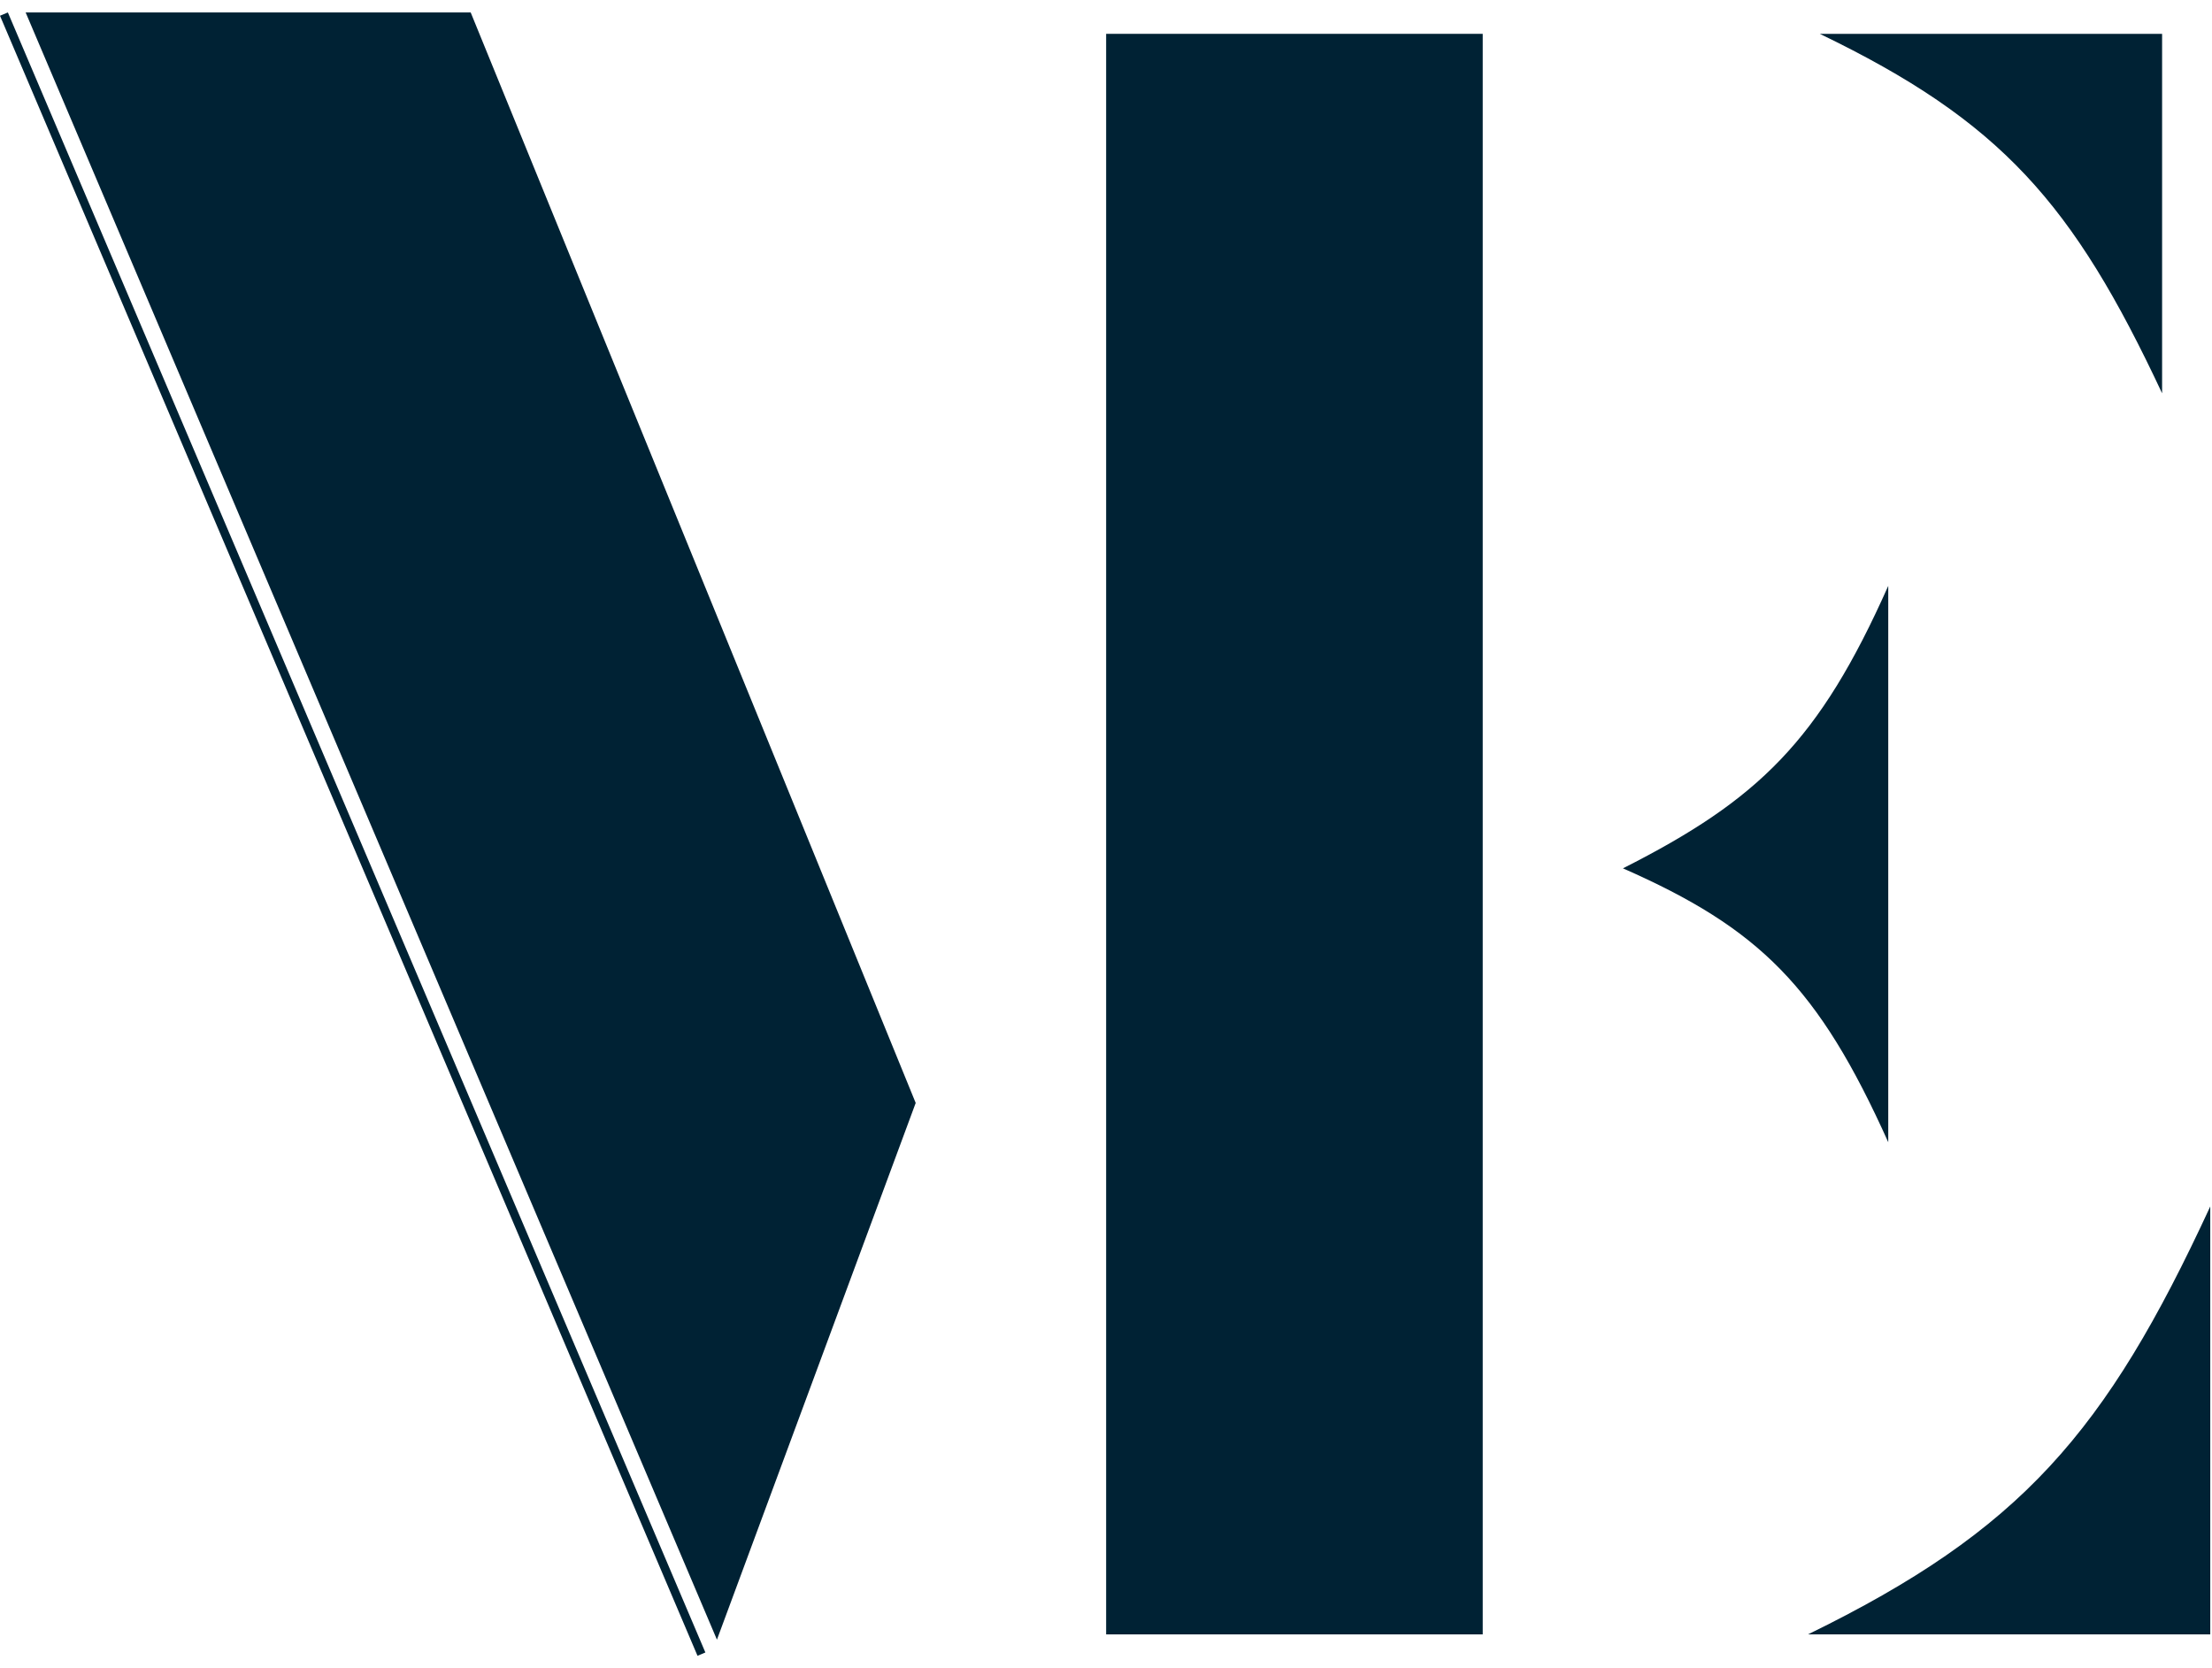
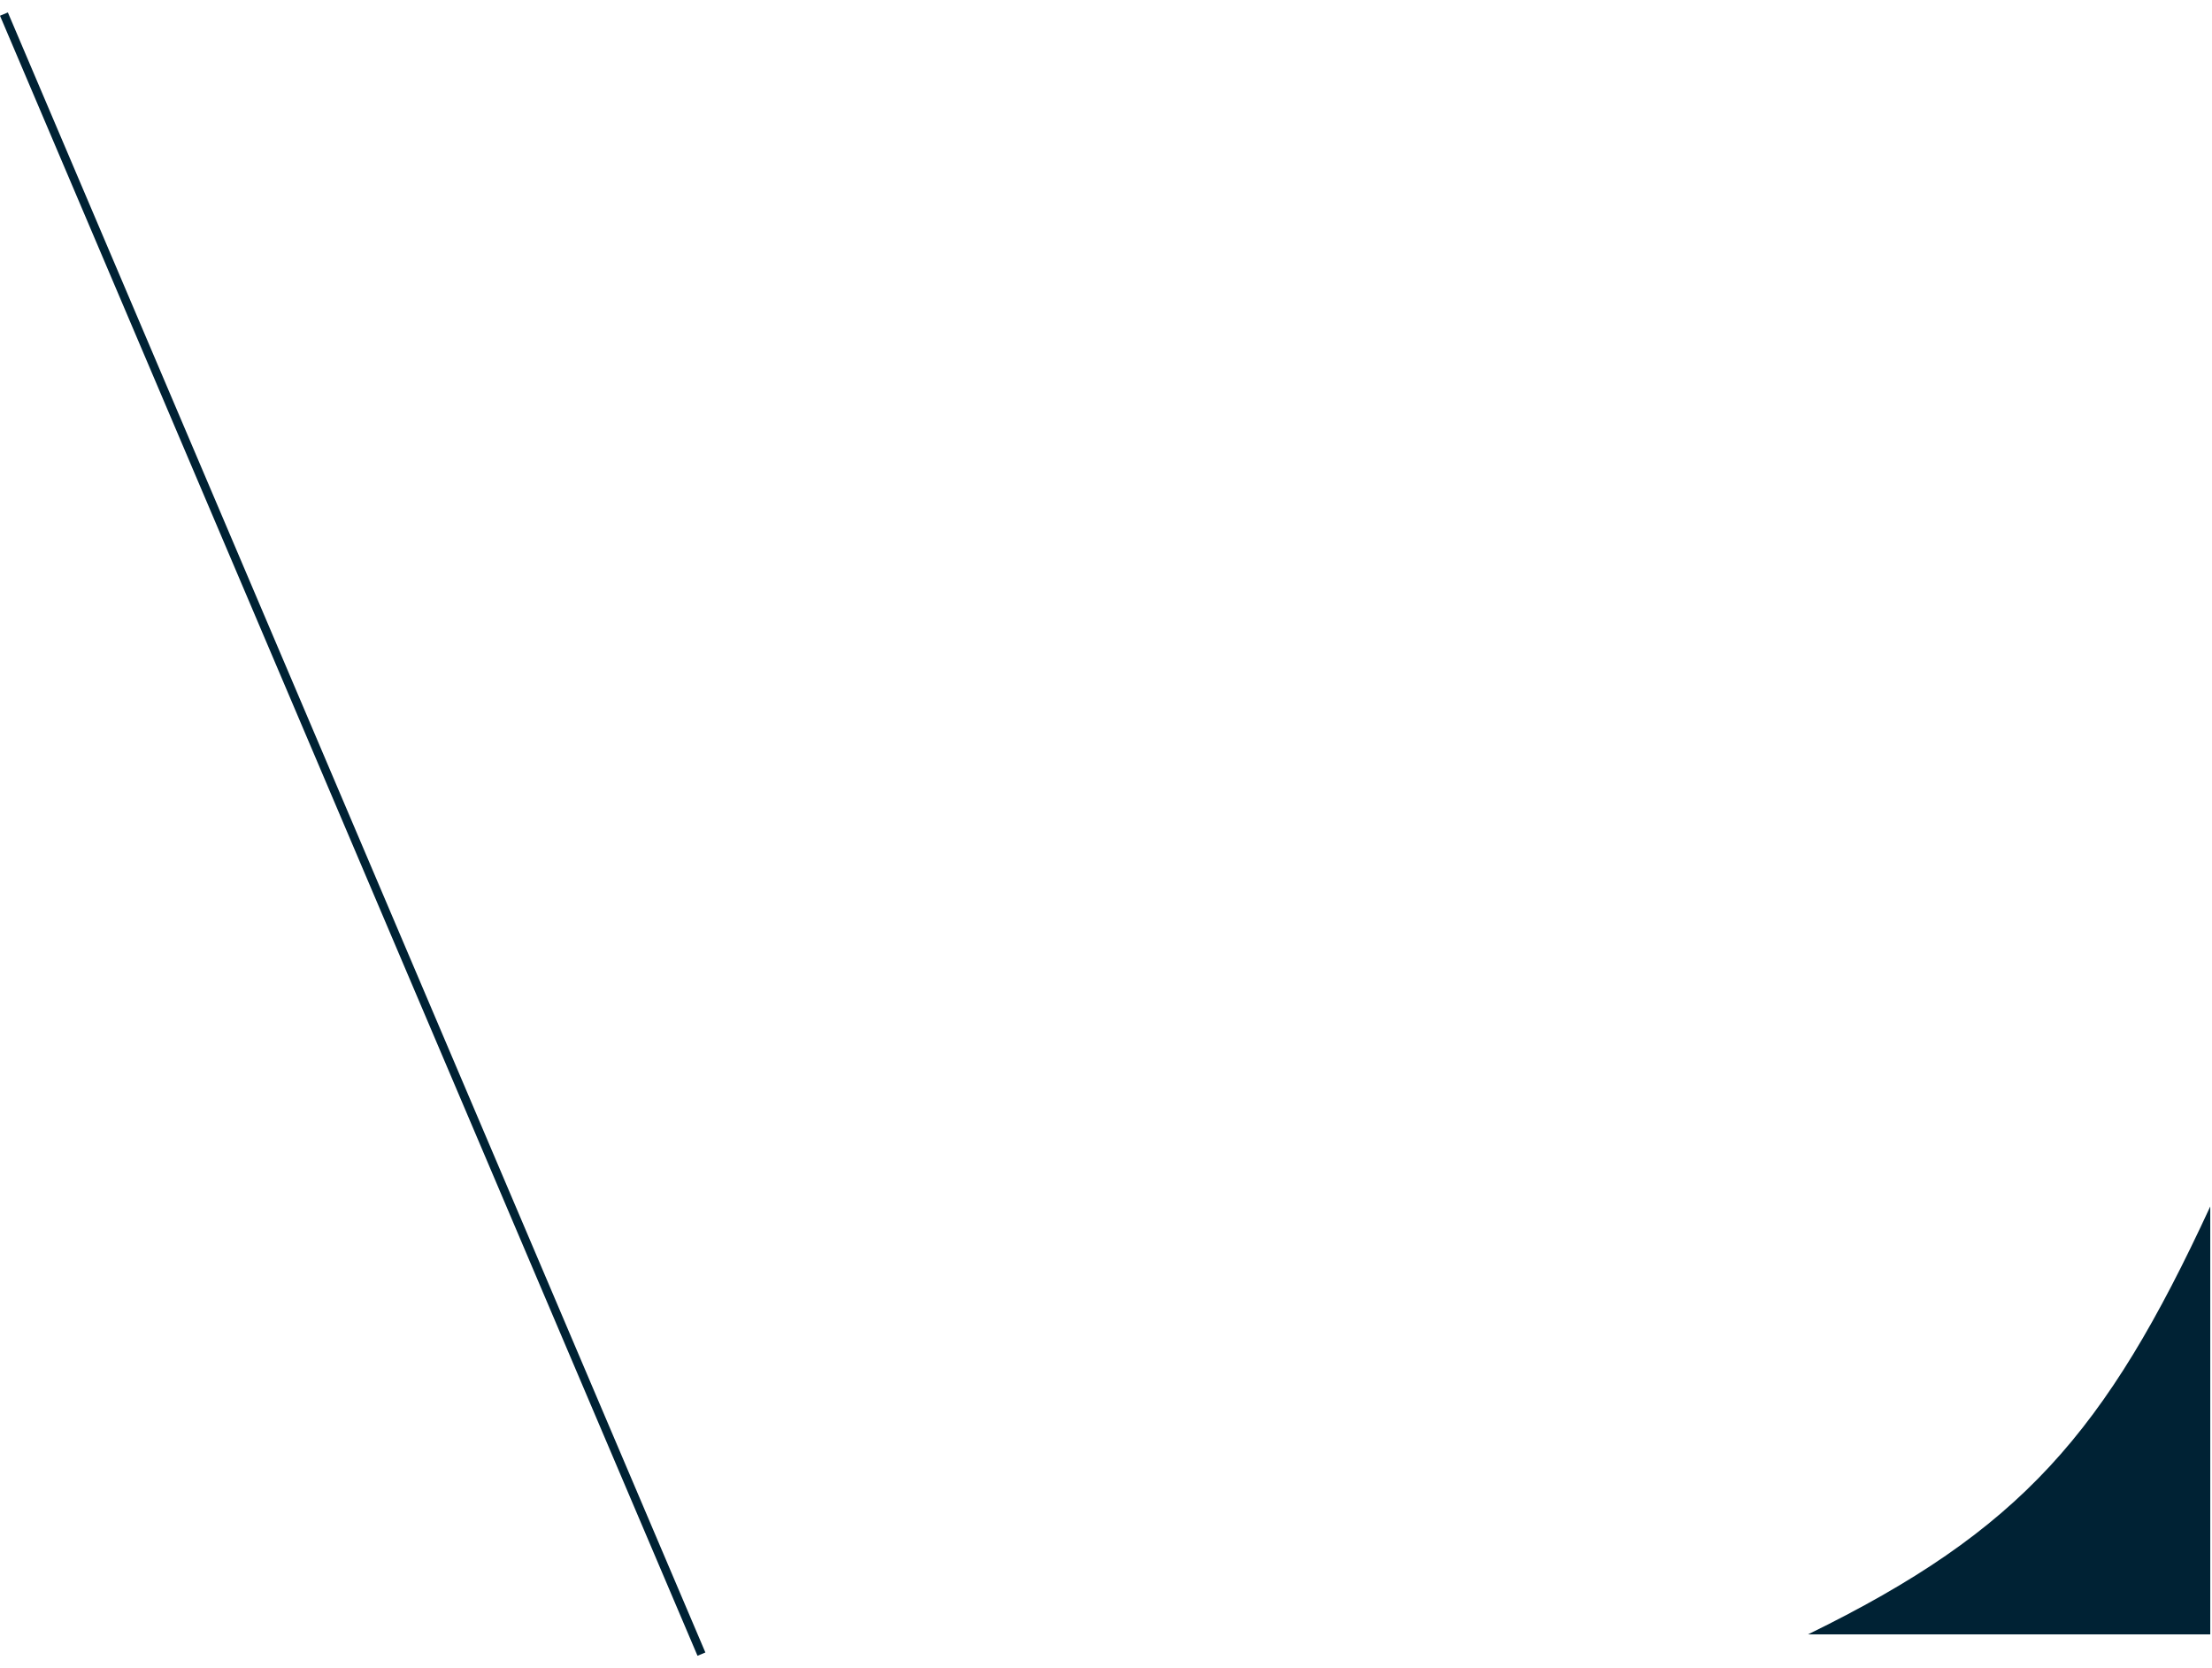
<svg xmlns="http://www.w3.org/2000/svg" width="61" height="46" viewBox="0 0 61 46" fill="none">
-   <path d="M0.707 0.343H12.98L25.252 30.413L19.771 45.213L0.707 0.343Z" fill="#002234" />
  <path fill-rule="evenodd" clip-rule="evenodd" d="M19.235 45.657L0 0.434L0.217 0.343L19.452 45.566L19.235 45.657Z" fill="#002234" />
-   <path d="M59.624 0.933H50.184C55.179 3.341 57.167 5.598 59.624 10.845V0.933Z" fill="#002234" />
  <path d="M60.952 45.067H49.859C55.729 42.201 58.065 39.513 60.952 33.267V45.067Z" fill="#002234" />
-   <path d="M52.072 16.155V31.496C50.15 27.22 48.525 25.6 44.756 23.944C48.496 22.051 50.167 20.435 52.072 16.155Z" fill="#002234" />
-   <path d="M30.504 45.067V0.933H40.889V45.067H30.504Z" fill="#002234" />
</svg>